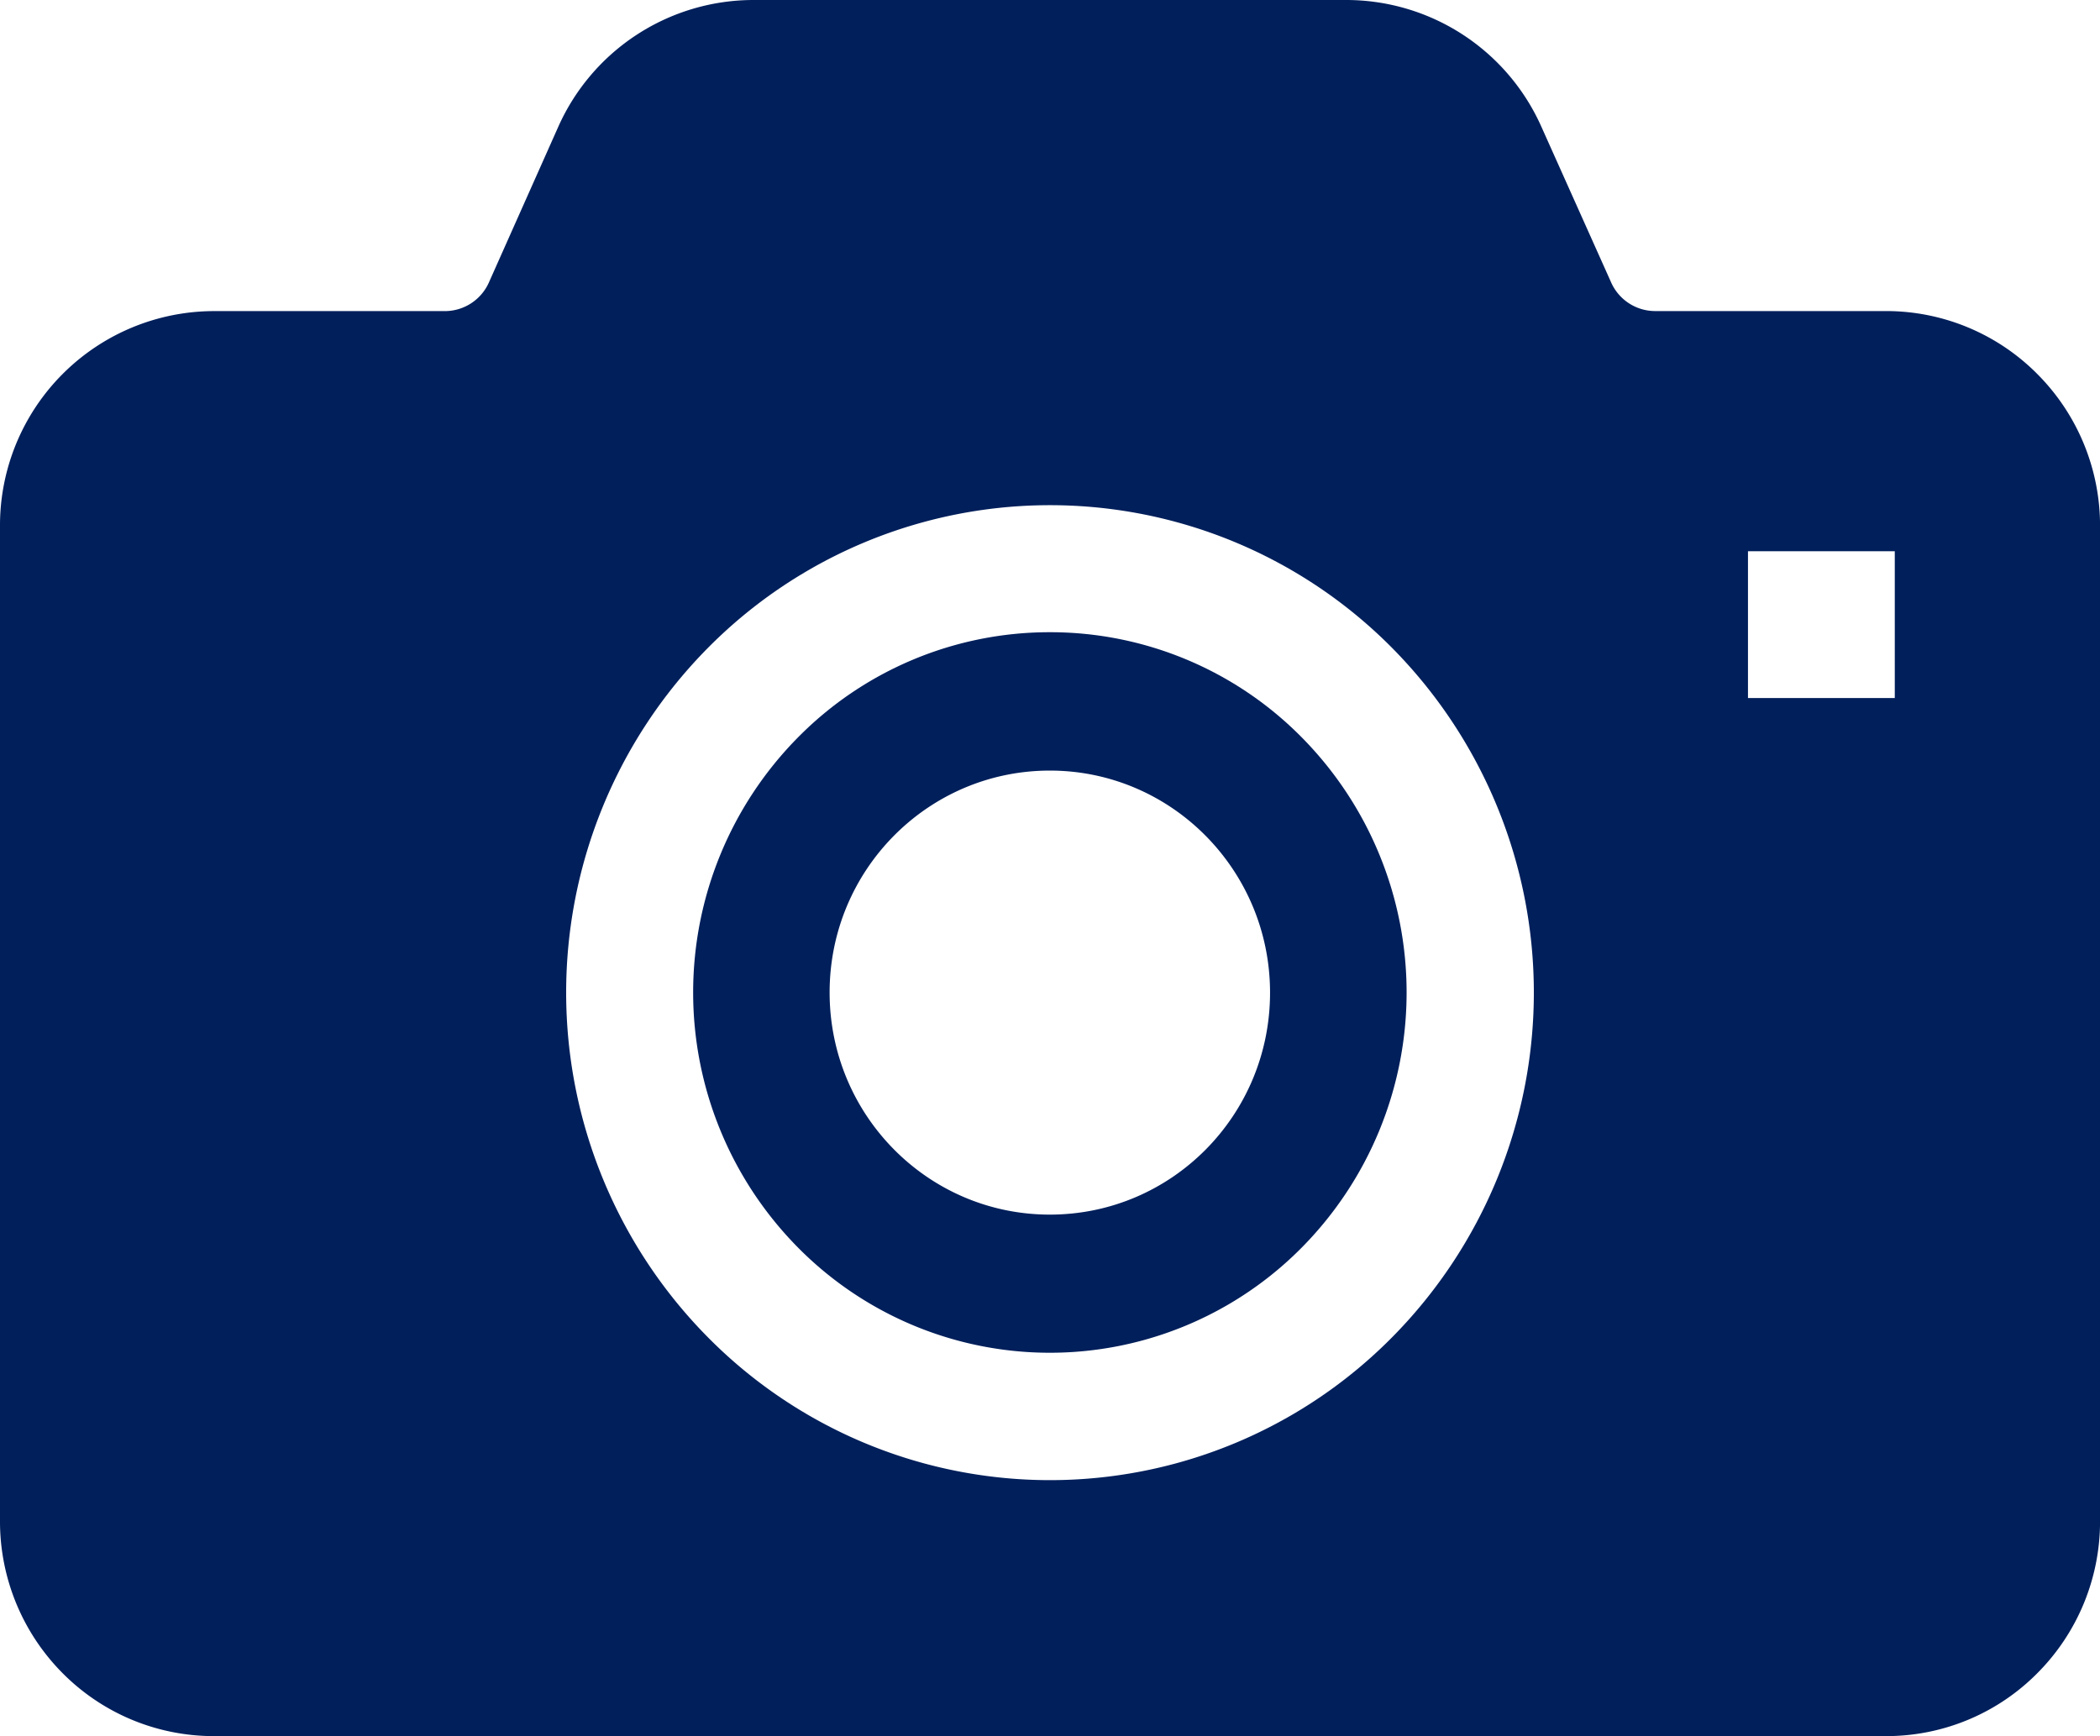
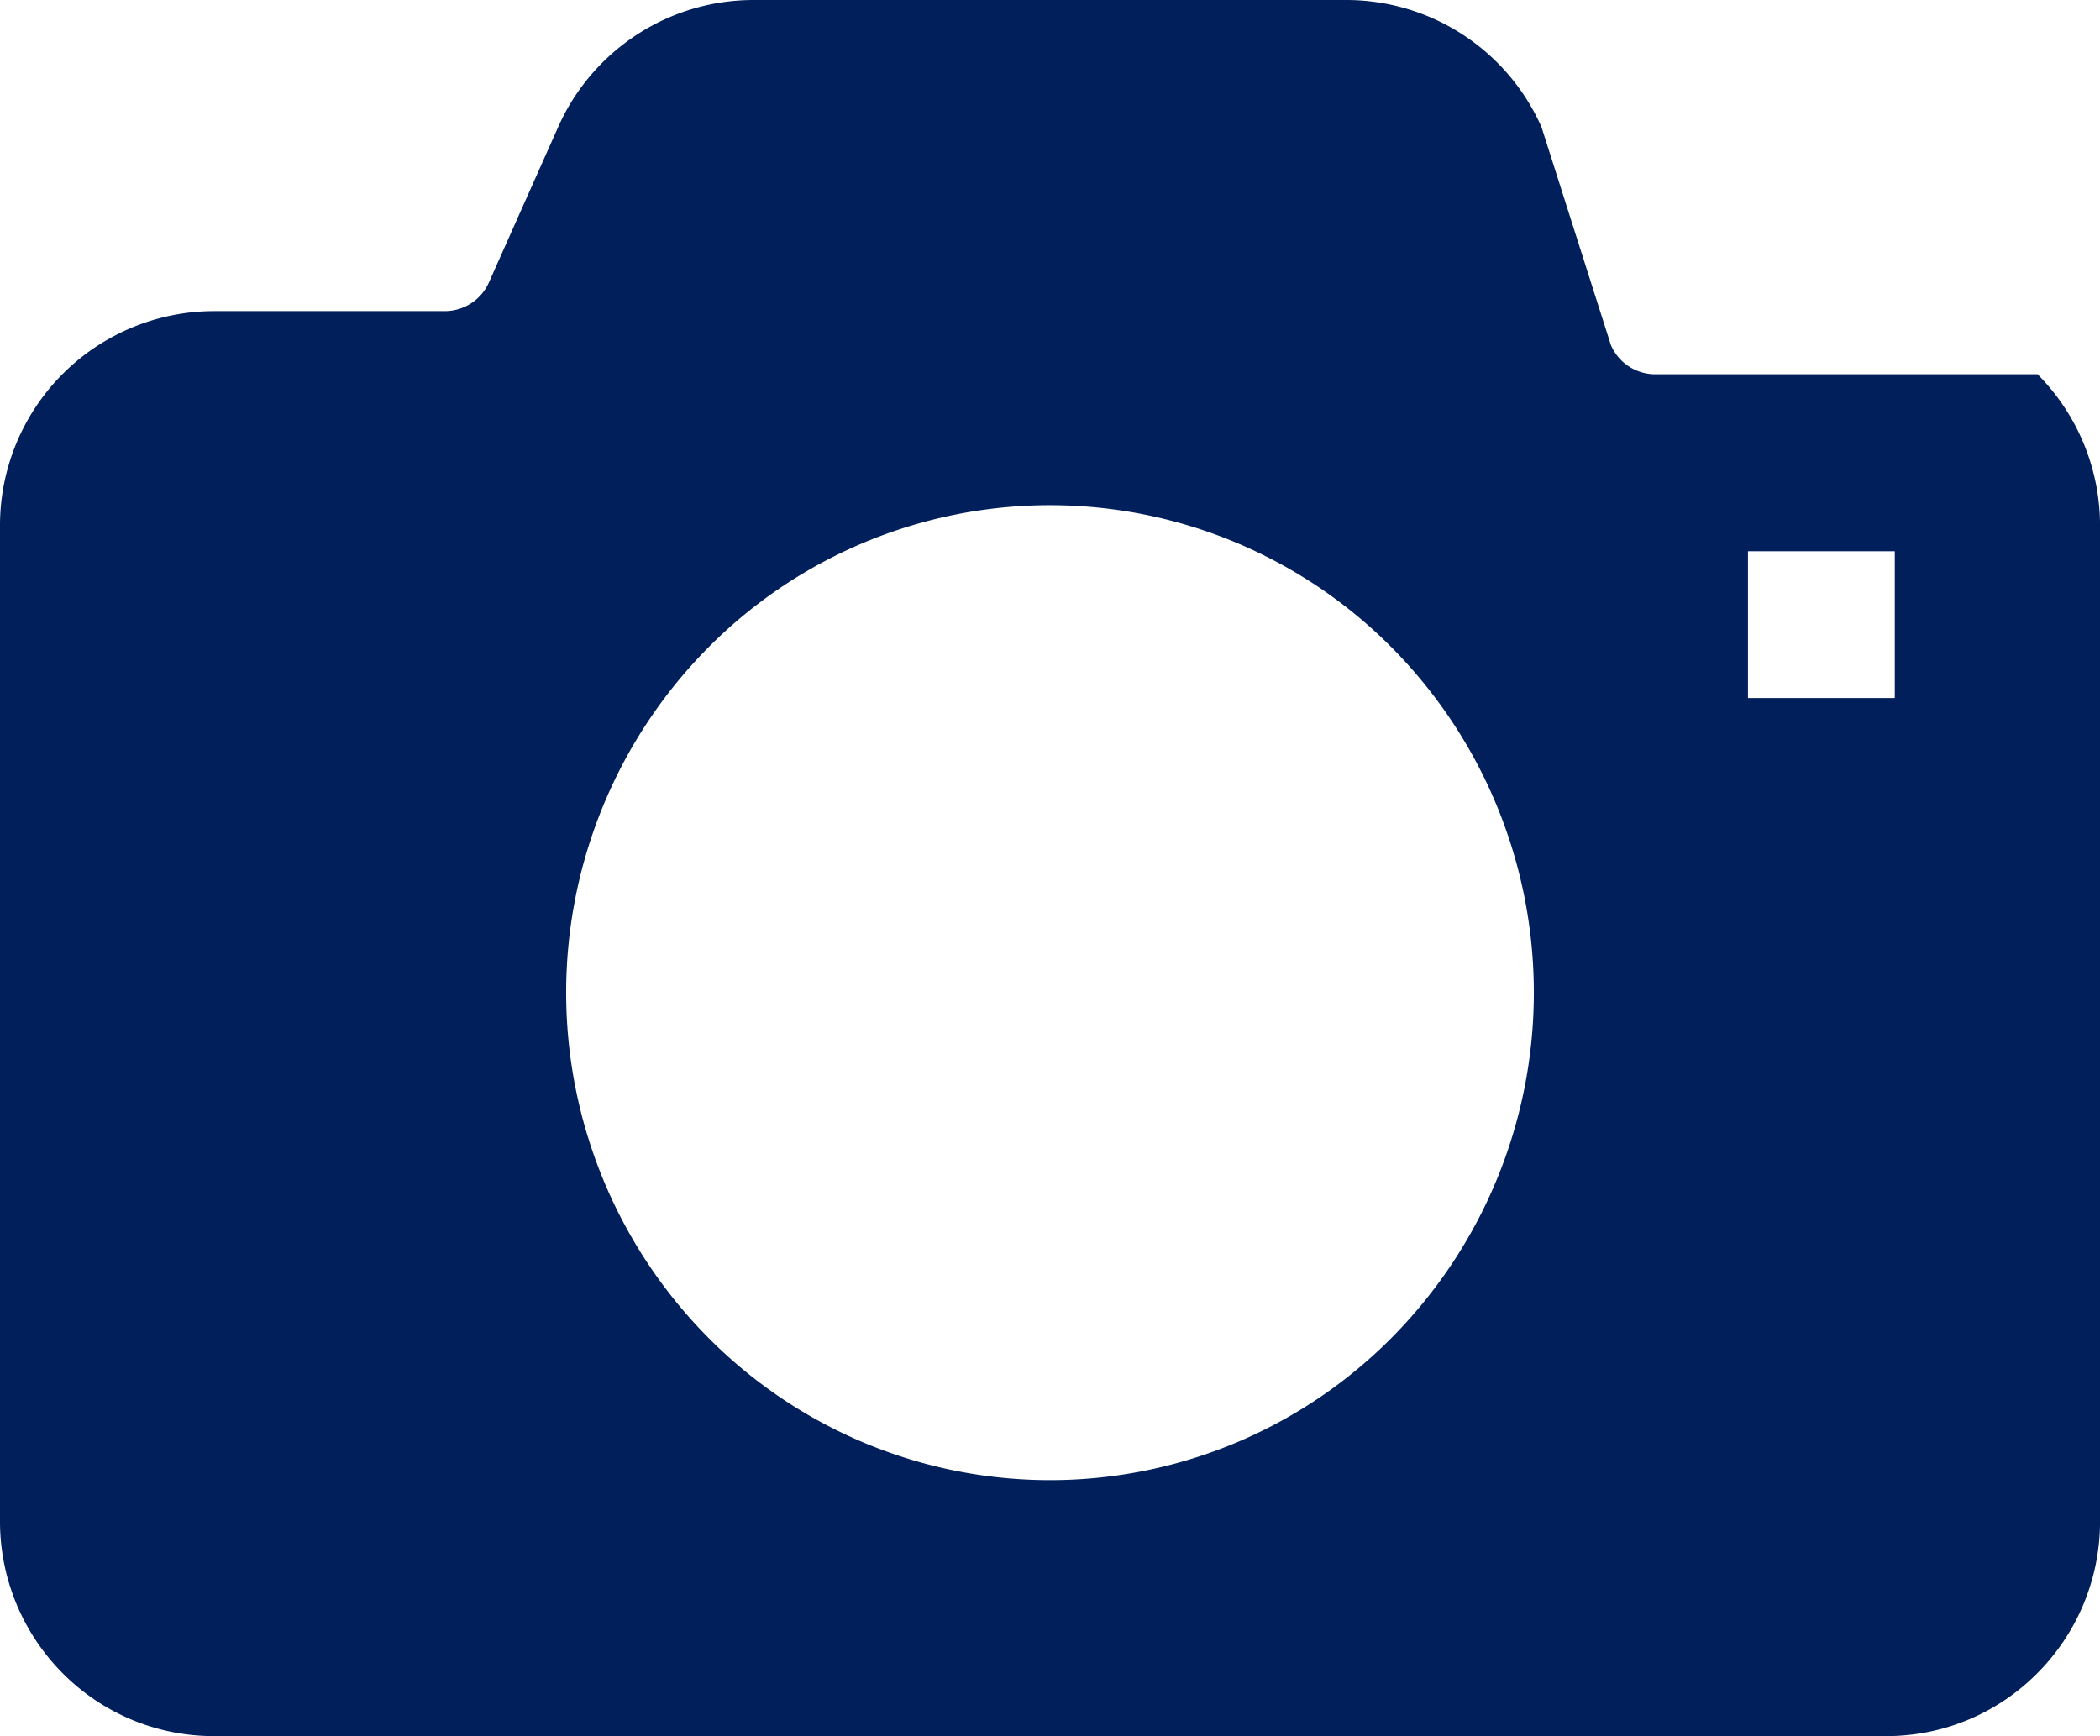
<svg xmlns="http://www.w3.org/2000/svg" id="レイヤー_1" data-name="レイヤー 1" viewBox="0 0 504.08 416.8">
  <title>icon_access3</title>
-   <path d="M252,151.78a84.8,84.8,0,0,0-60.49,25.29,87.09,87.09,0,0,0,0,122.4,85,85,0,0,0,121,0,87.09,87.09,0,0,0,0-122.4A84.79,84.79,0,0,0,252,151.78Zm0,139.82c-29.2,0-52.86-23.86-52.86-53.33S222.84,185,252,185s52.86,23.87,52.86,53.32S281.24,291.6,252,291.6Z" fill="#001f5b" />
-   <path d="M489.09,89.85a51.12,51.12,0,0,0-36.31-15.17H397.25a11.58,11.58,0,0,1-10.57-7L370,30.45A51.29,51.29,0,0,0,323.22,0H180.87A51.33,51.33,0,0,0,134,30.45L117.41,67.69a11.6,11.6,0,0,1-10.57,7H51.31A51.44,51.44,0,0,0,0,126.26v239a51.66,51.66,0,0,0,15,36.4A51.1,51.1,0,0,0,51.31,416.8H452.78a51,51,0,0,0,36.31-15.16,51.56,51.56,0,0,0,15-36.4v-239A51.57,51.57,0,0,0,489.09,89.85ZM334.21,321a115.46,115.46,0,0,1-164.34,0,117.65,117.65,0,0,1,0-165.4,115.53,115.53,0,0,1,164.34,0,117.65,117.65,0,0,1,0,165.4ZM454.82,167.58H419.58V132.34h35.24Z" fill="#001f5b" />
+   <path d="M489.09,89.85H397.25a11.58,11.58,0,0,1-10.57-7L370,30.45A51.29,51.29,0,0,0,323.22,0H180.87A51.33,51.33,0,0,0,134,30.45L117.41,67.69a11.6,11.6,0,0,1-10.57,7H51.31A51.44,51.44,0,0,0,0,126.26v239a51.66,51.66,0,0,0,15,36.4A51.1,51.1,0,0,0,51.31,416.8H452.78a51,51,0,0,0,36.31-15.16,51.56,51.56,0,0,0,15-36.4v-239A51.57,51.57,0,0,0,489.09,89.85ZM334.21,321a115.46,115.46,0,0,1-164.34,0,117.65,117.65,0,0,1,0-165.4,115.53,115.53,0,0,1,164.34,0,117.65,117.65,0,0,1,0,165.4ZM454.82,167.58H419.58V132.34h35.24Z" fill="#001f5b" />
</svg>